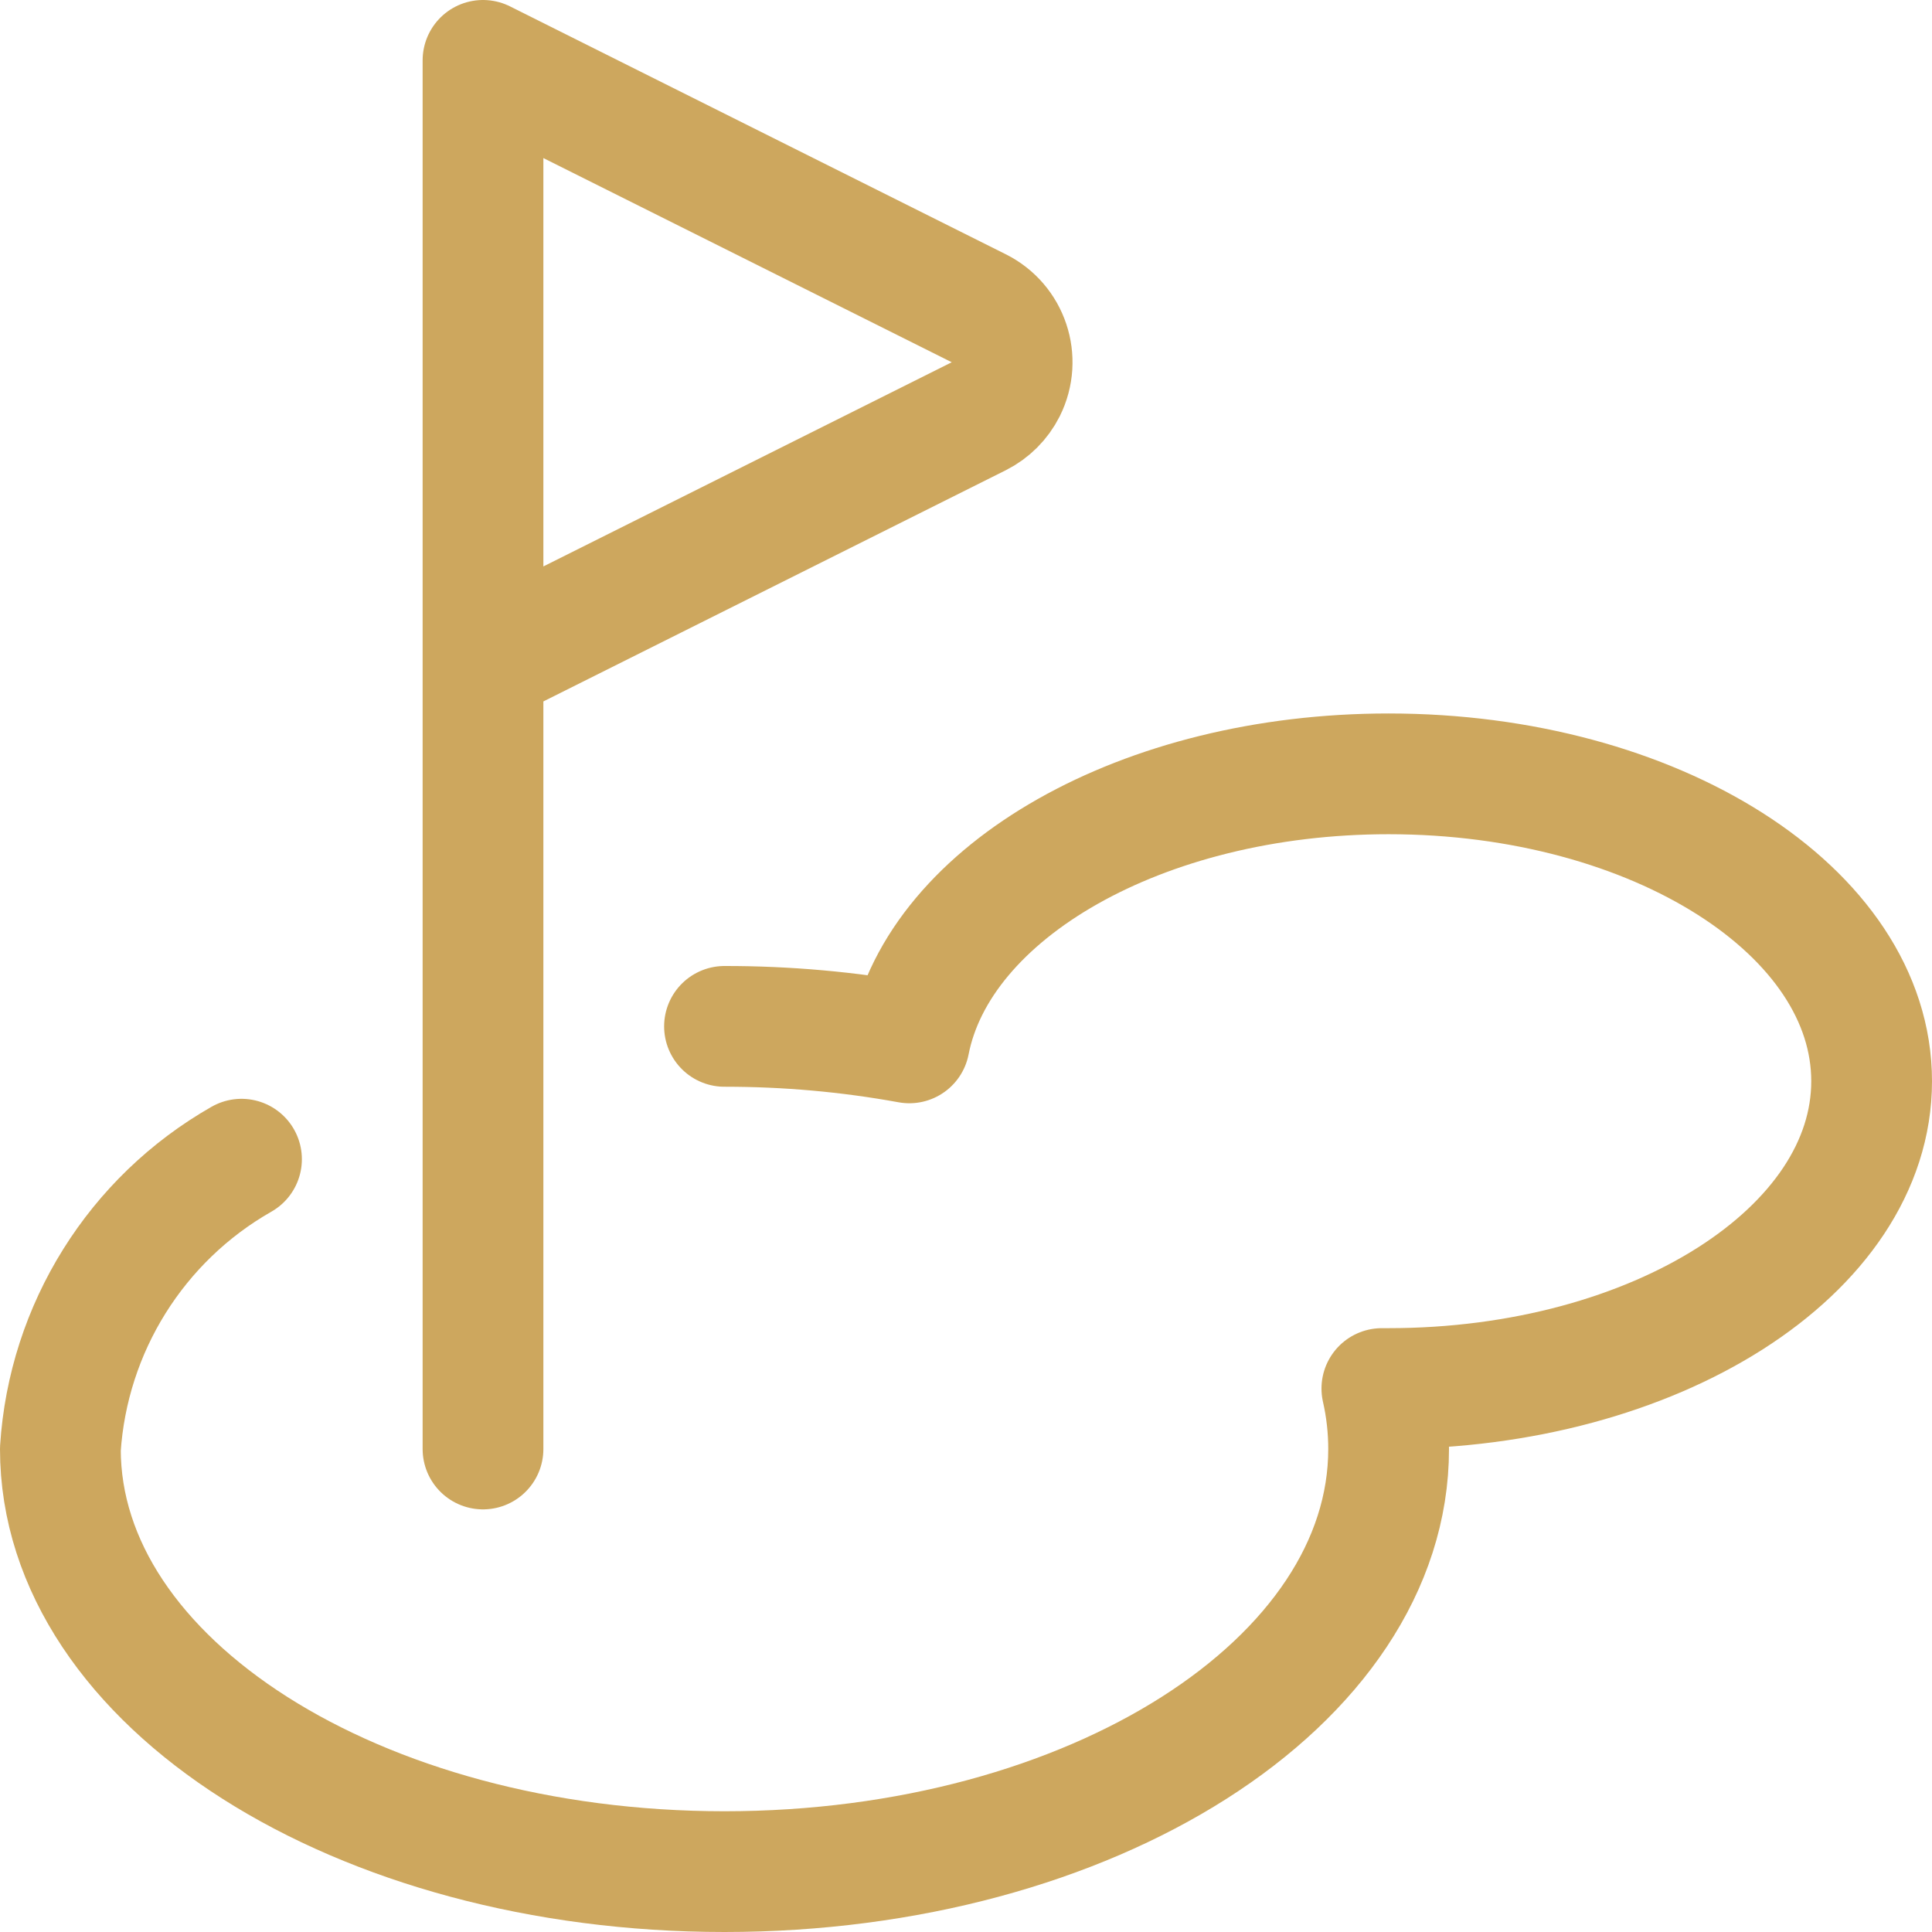
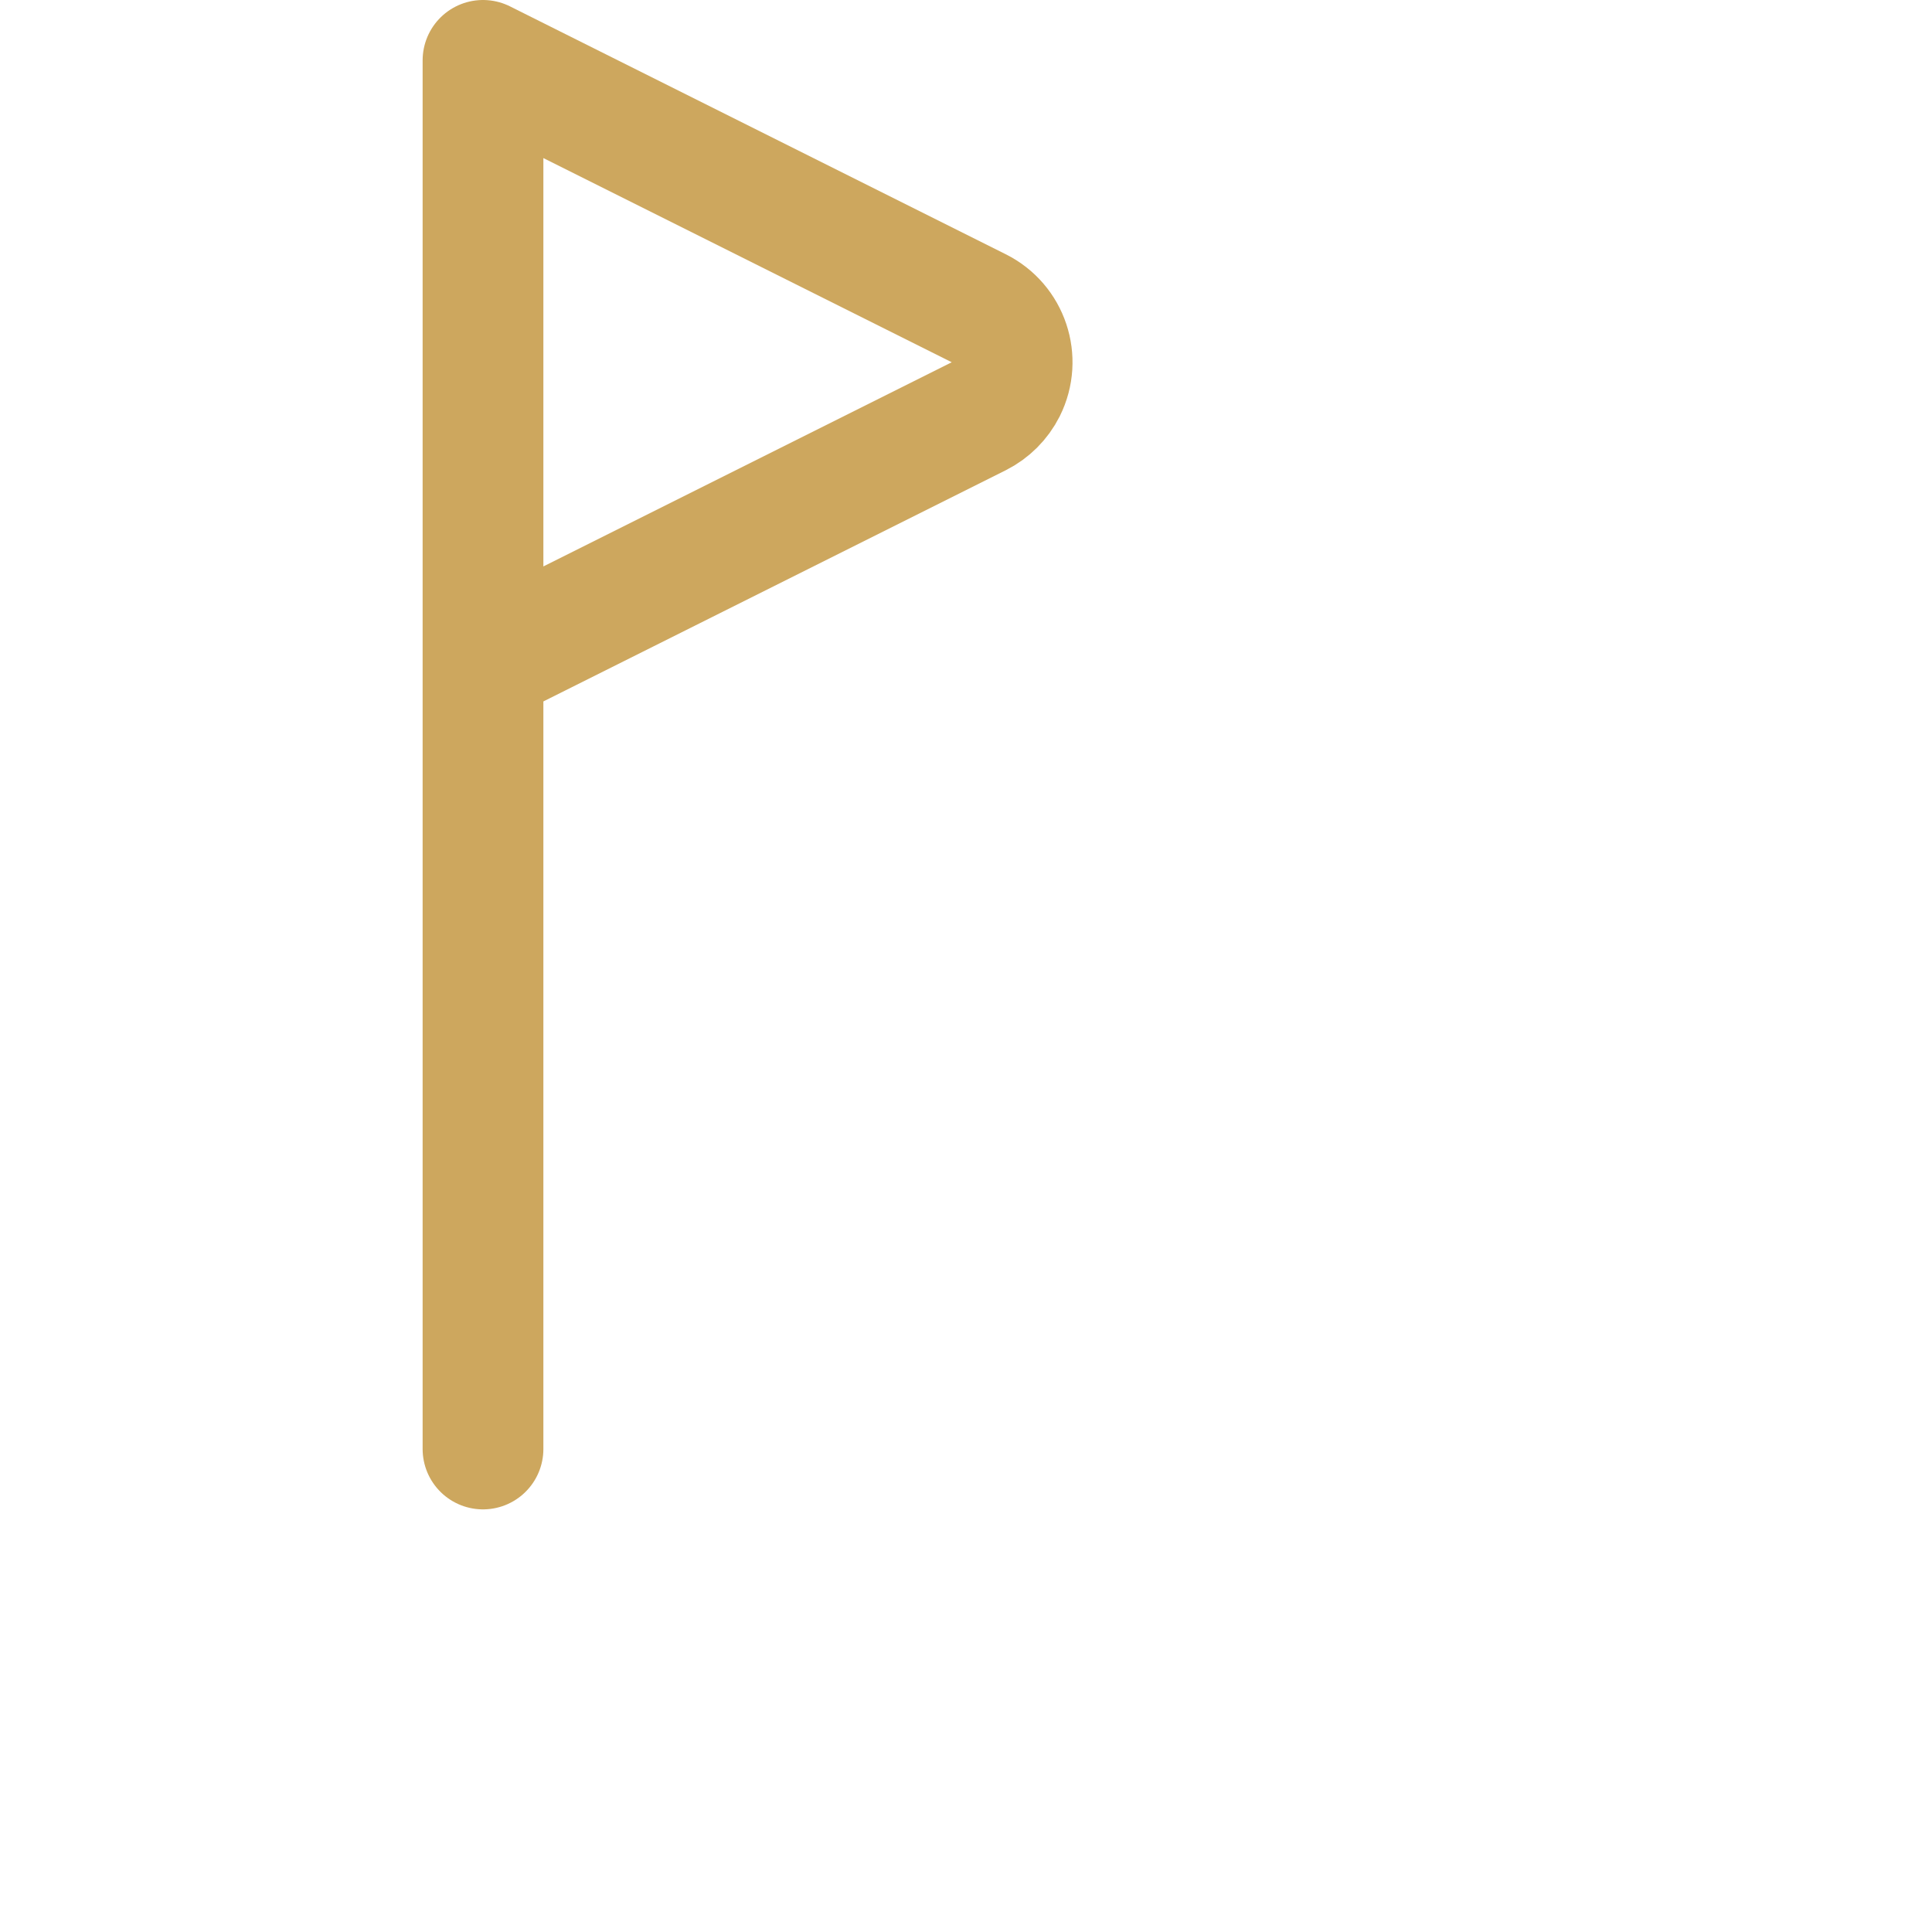
<svg xmlns="http://www.w3.org/2000/svg" version="1.1" viewBox="0 0 24 24">
  <g stroke-linecap="round" stroke-width="1.5" stroke="#CDA75E" fill="none" stroke-linejoin="round">
    <path d="M6,18v-17.25l6.158,3.079l-2.90197e-09,-1.44904e-09c0.371,0.185 0.521,0.635 0.336,1.006c-0.073,0.145 -0.191,0.263 -0.336,0.336l-6.158,3.079" />
-     <path d="M3,14.4l9.67801e-08,-5.517e-08c-1.308,0.745 -2.153,2.098 -2.25,3.6c0,2.9 3.694,5.25 8.25,5.25c4.556,0 8.25,-2.35 8.25,-5.25l1.00048e-07,0c-0,-0.253 -0.028,-0.505 -0.084,-0.751h0.084c3.314,0 6,-1.709 6,-3.818c0,-2.109 -2.686,-3.818 -6,-3.818c-3.061,0 -5.586,1.458 -5.954,3.342l1.25347e-06,2.27907e-07c-0.758,-0.138 -1.526,-0.206 -2.296,-0.205" />
  </g>
</svg>